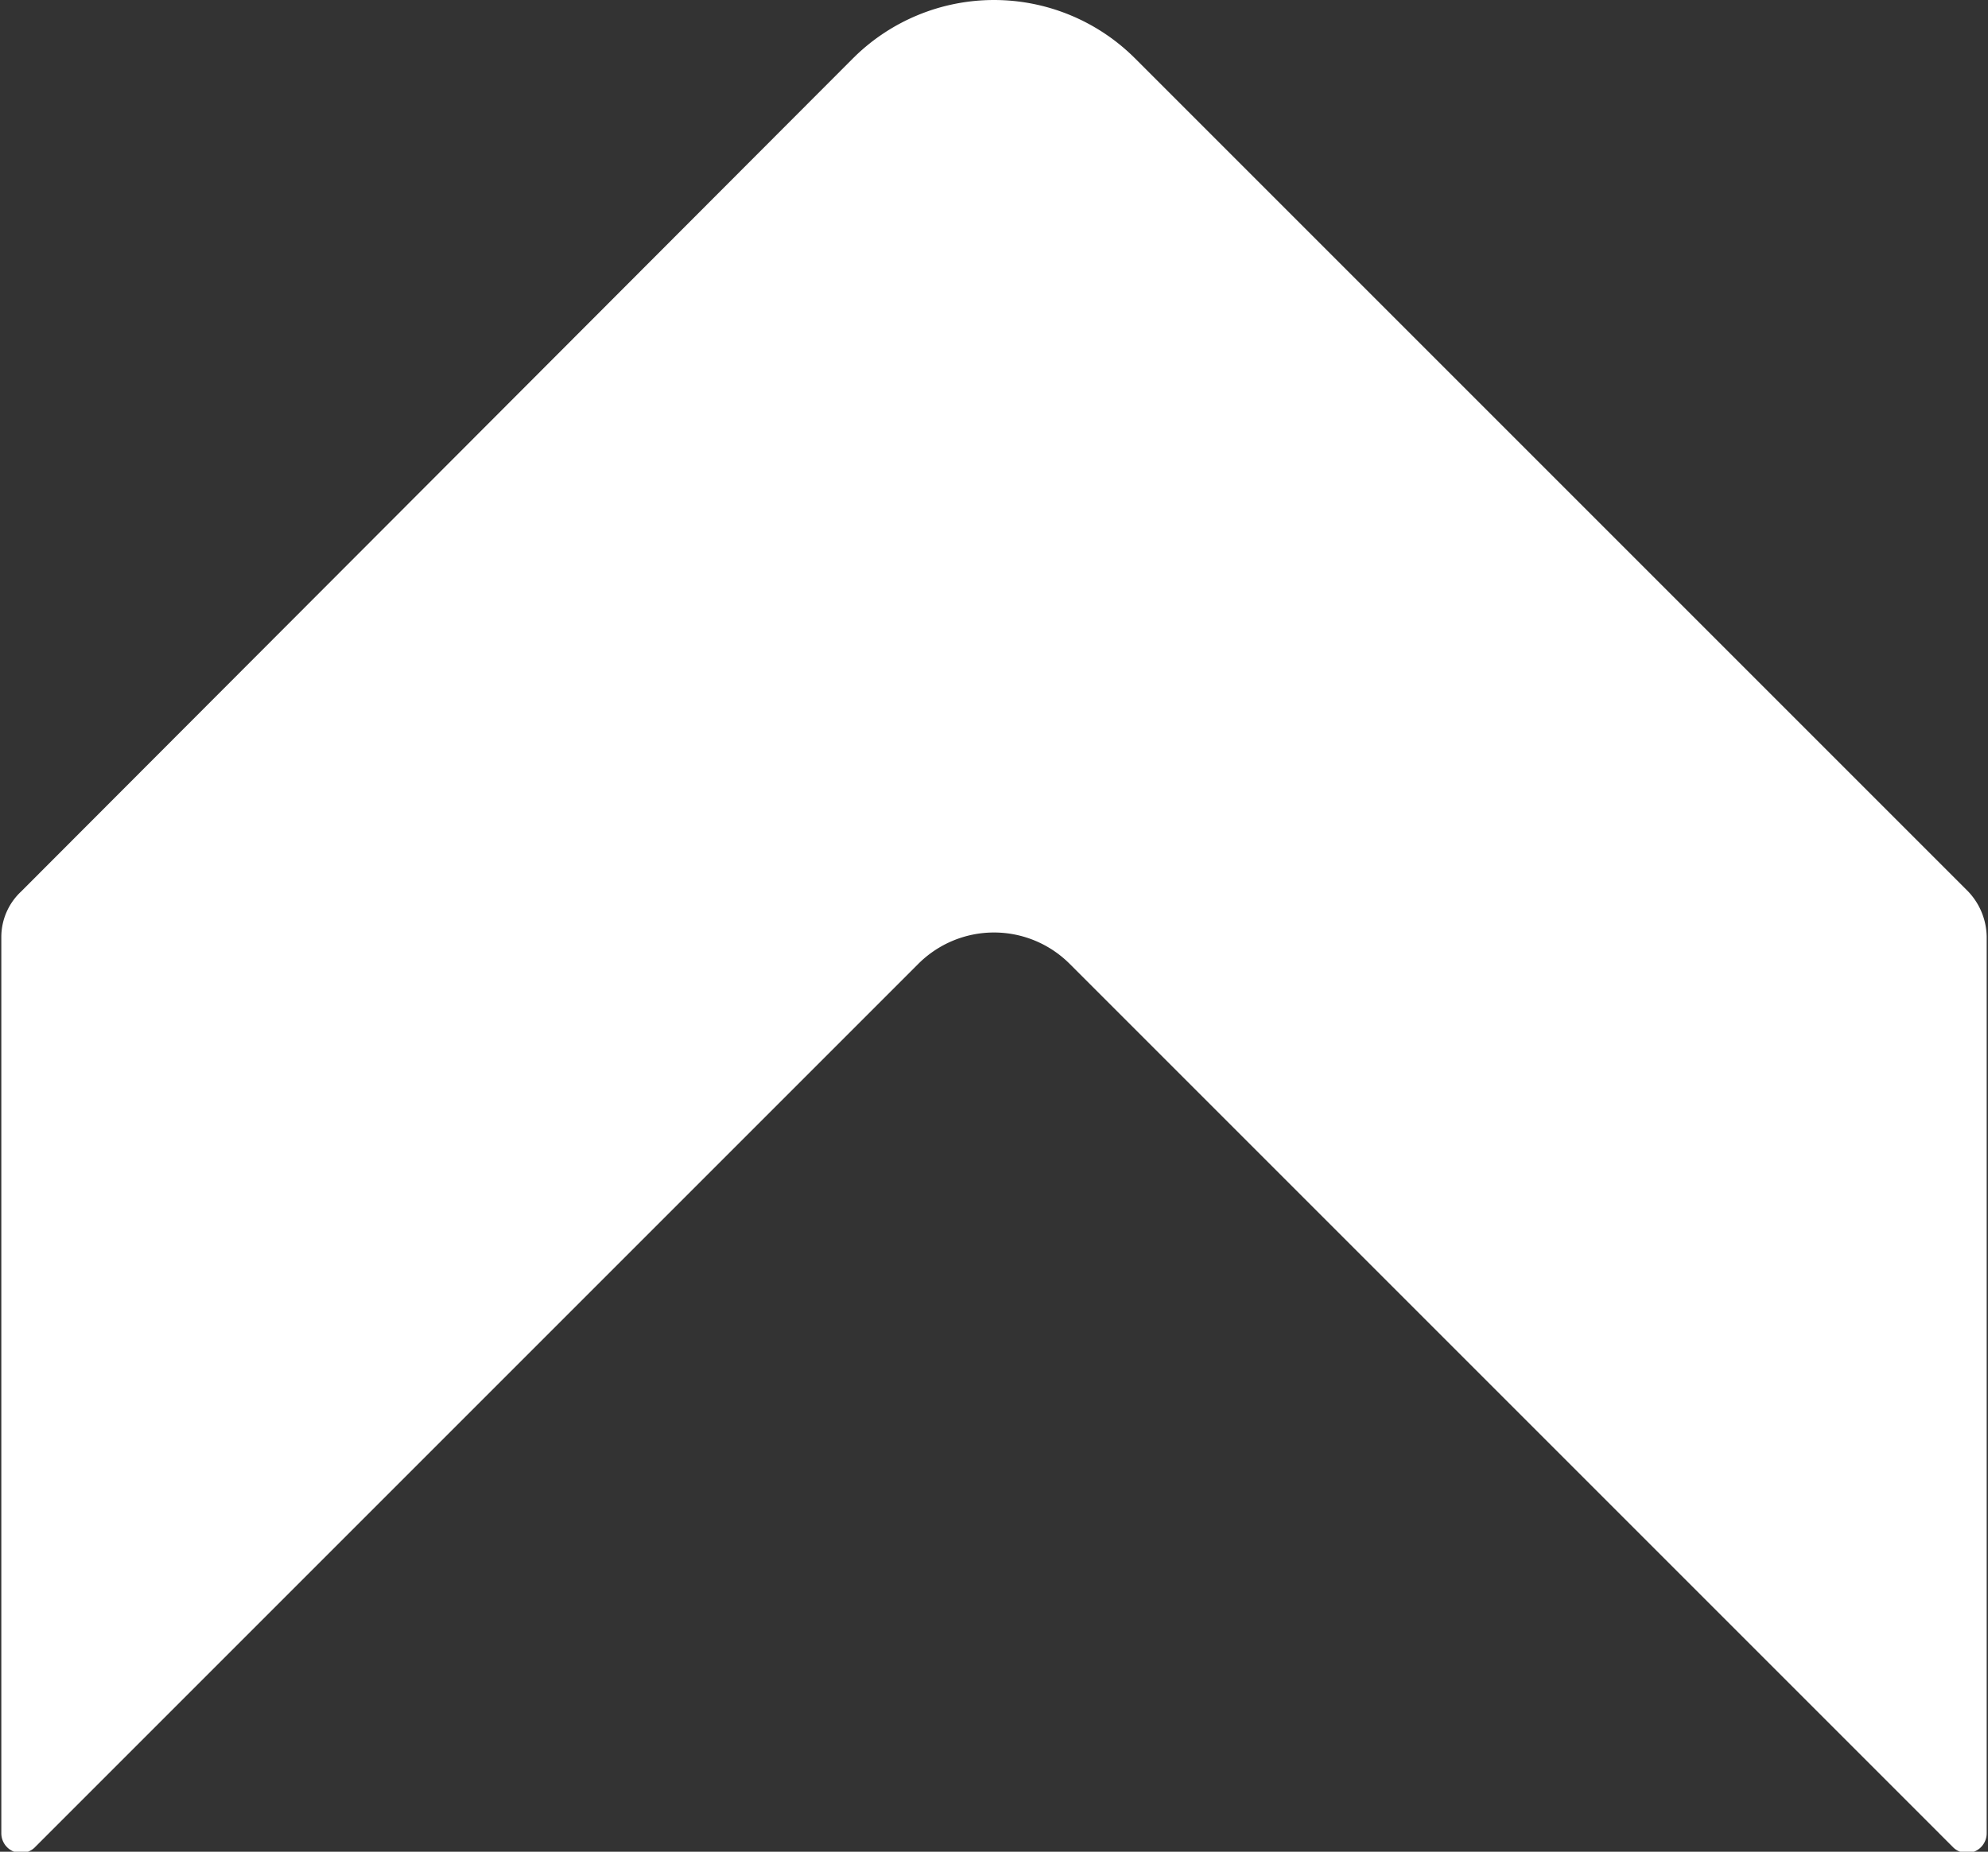
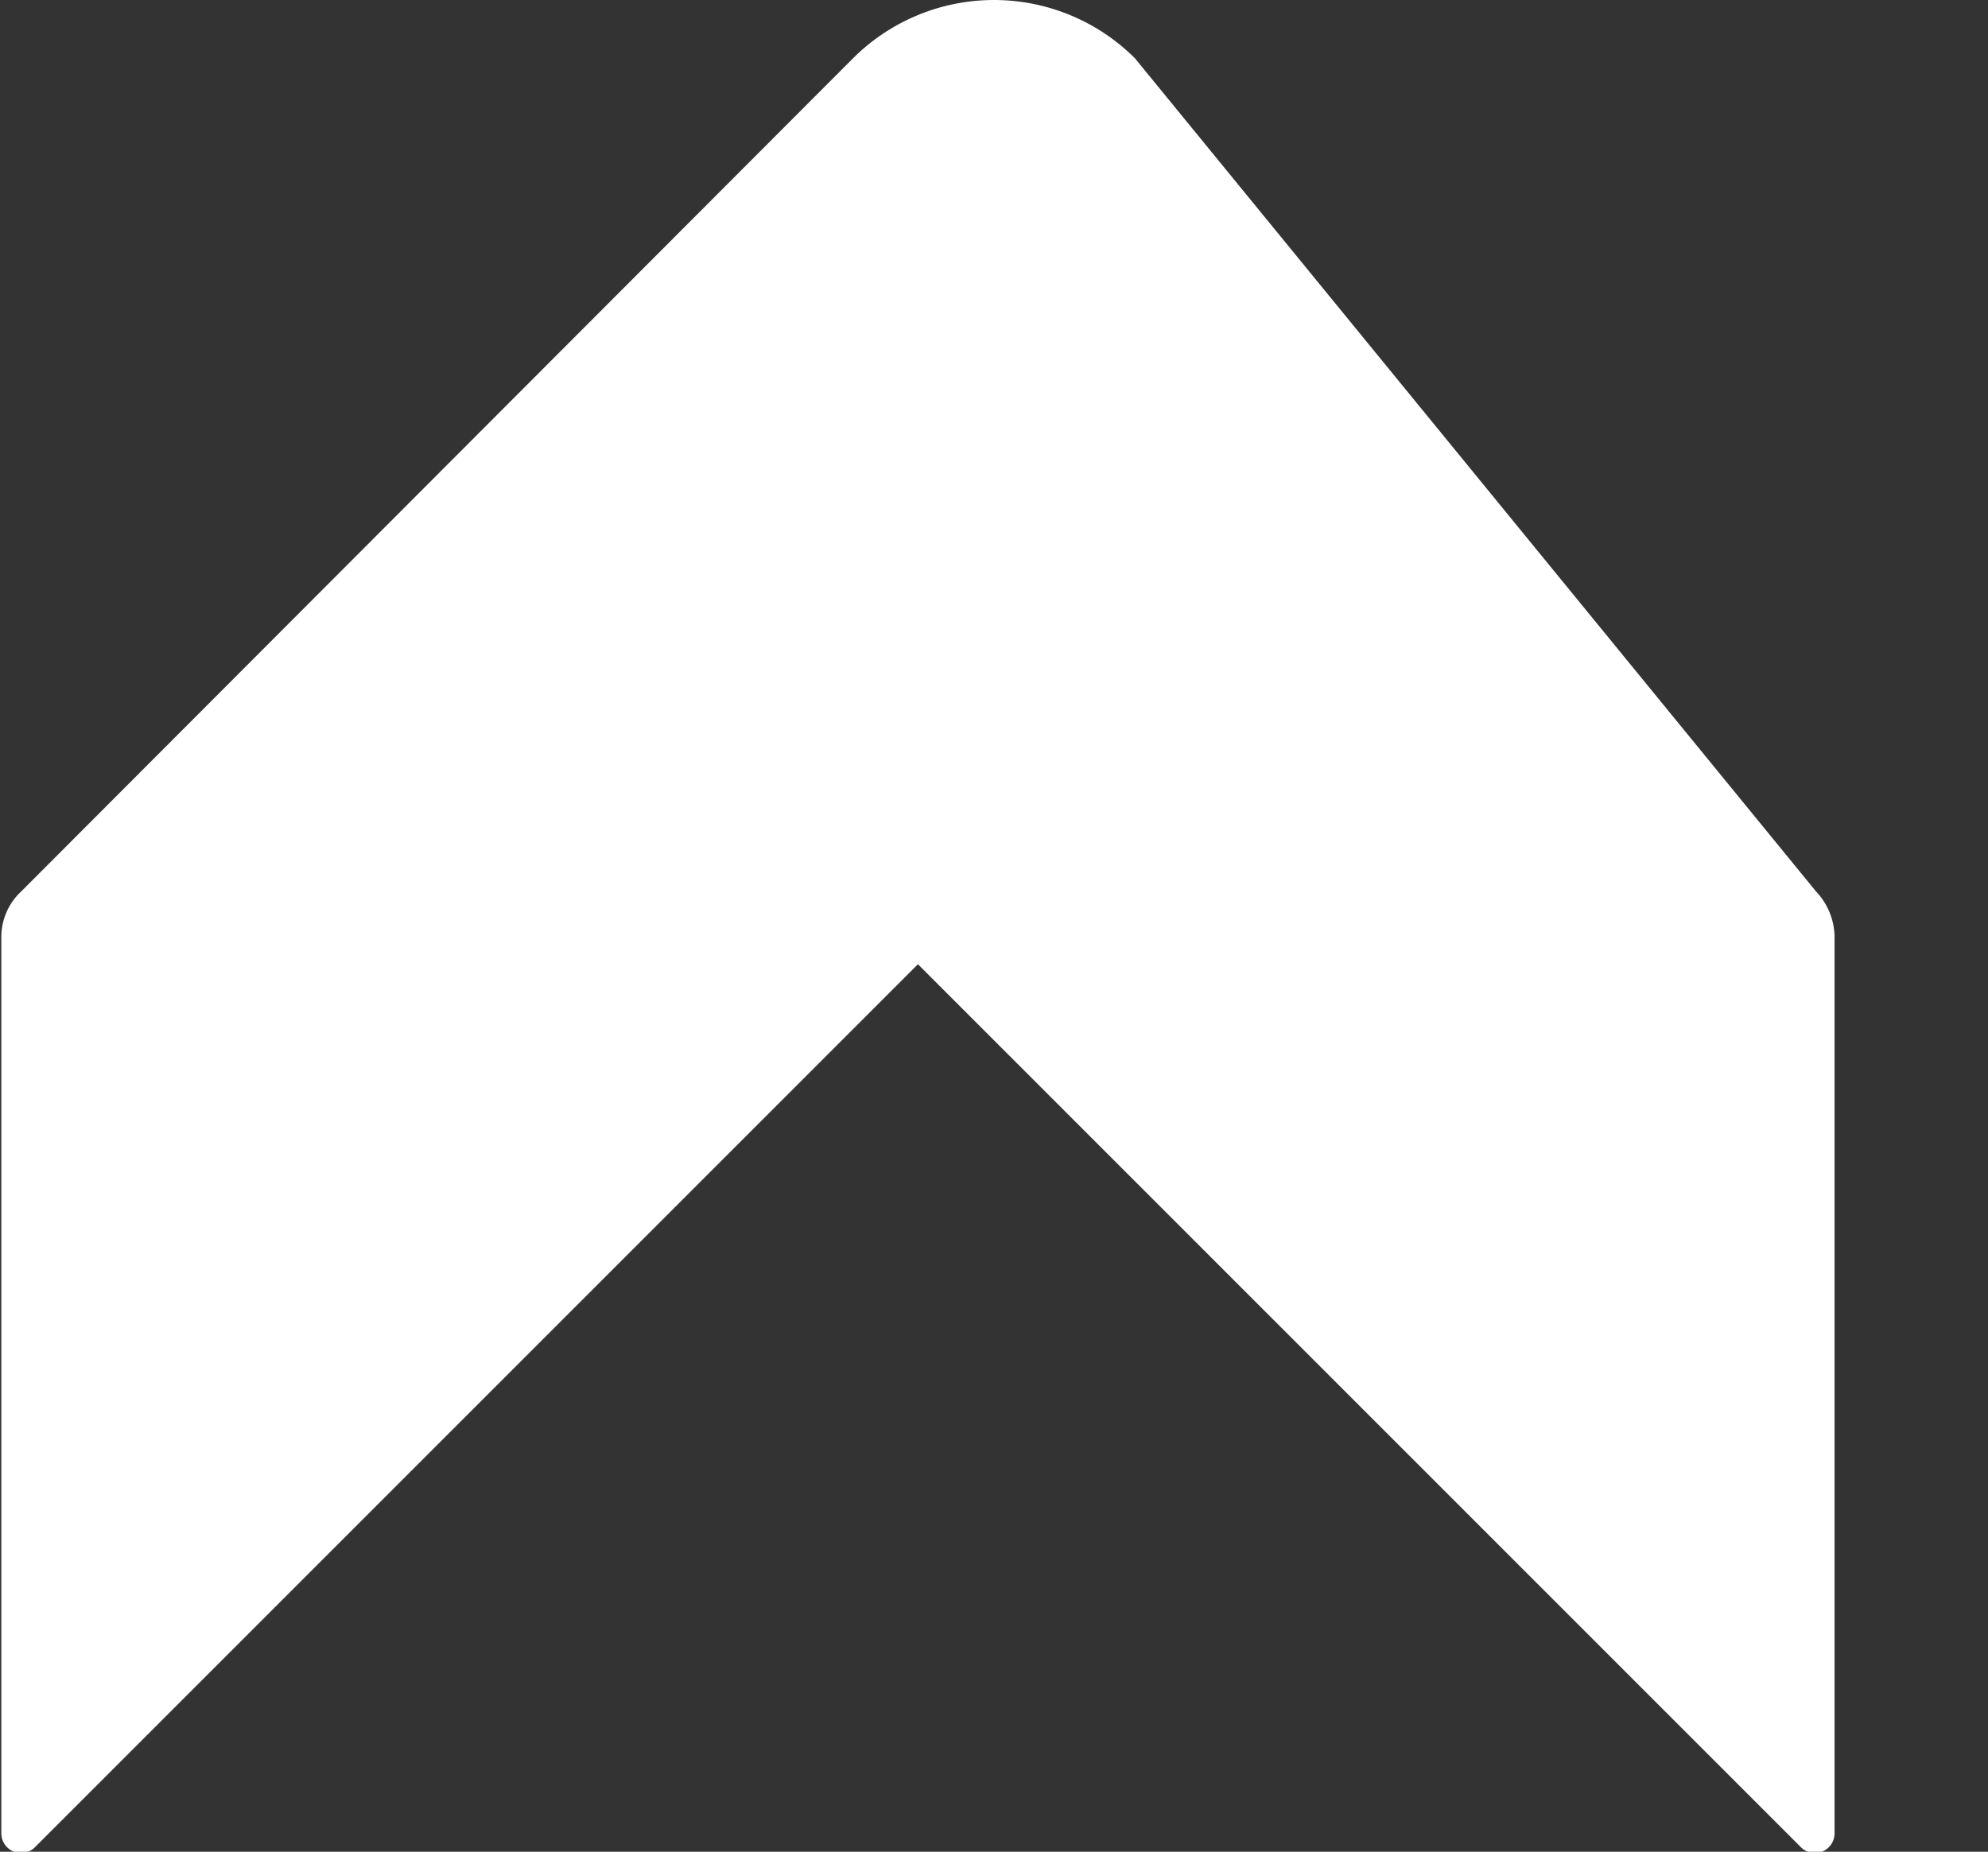
<svg xmlns="http://www.w3.org/2000/svg" width="15.03" height="14">
  <rect width="100%" height="100%" fill="#333333" stroke="none" />
-   <path data-name="△" d="M.26 13.97l6.68-6.68a.809.809 0 011.15 0l6.68 6.68a.149.149 0 00.25-.11V7.08a.508.508 0 00-.14-.34L8.58.44a1.509 1.509 0 00-2.13 0L.16 6.74a.471.471 0 00-.15.34v6.78a.149.149 0 00.25.11z" fill="#fff" fill-rule="evenodd" />
+   <path data-name="△" d="M.26 13.97l6.68-6.68l6.68 6.68a.149.149 0 00.25-.11V7.08a.508.508 0 00-.14-.34L8.58.44a1.509 1.509 0 00-2.13 0L.16 6.74a.471.471 0 00-.15.34v6.78a.149.149 0 00.25.11z" fill="#fff" fill-rule="evenodd" />
</svg>